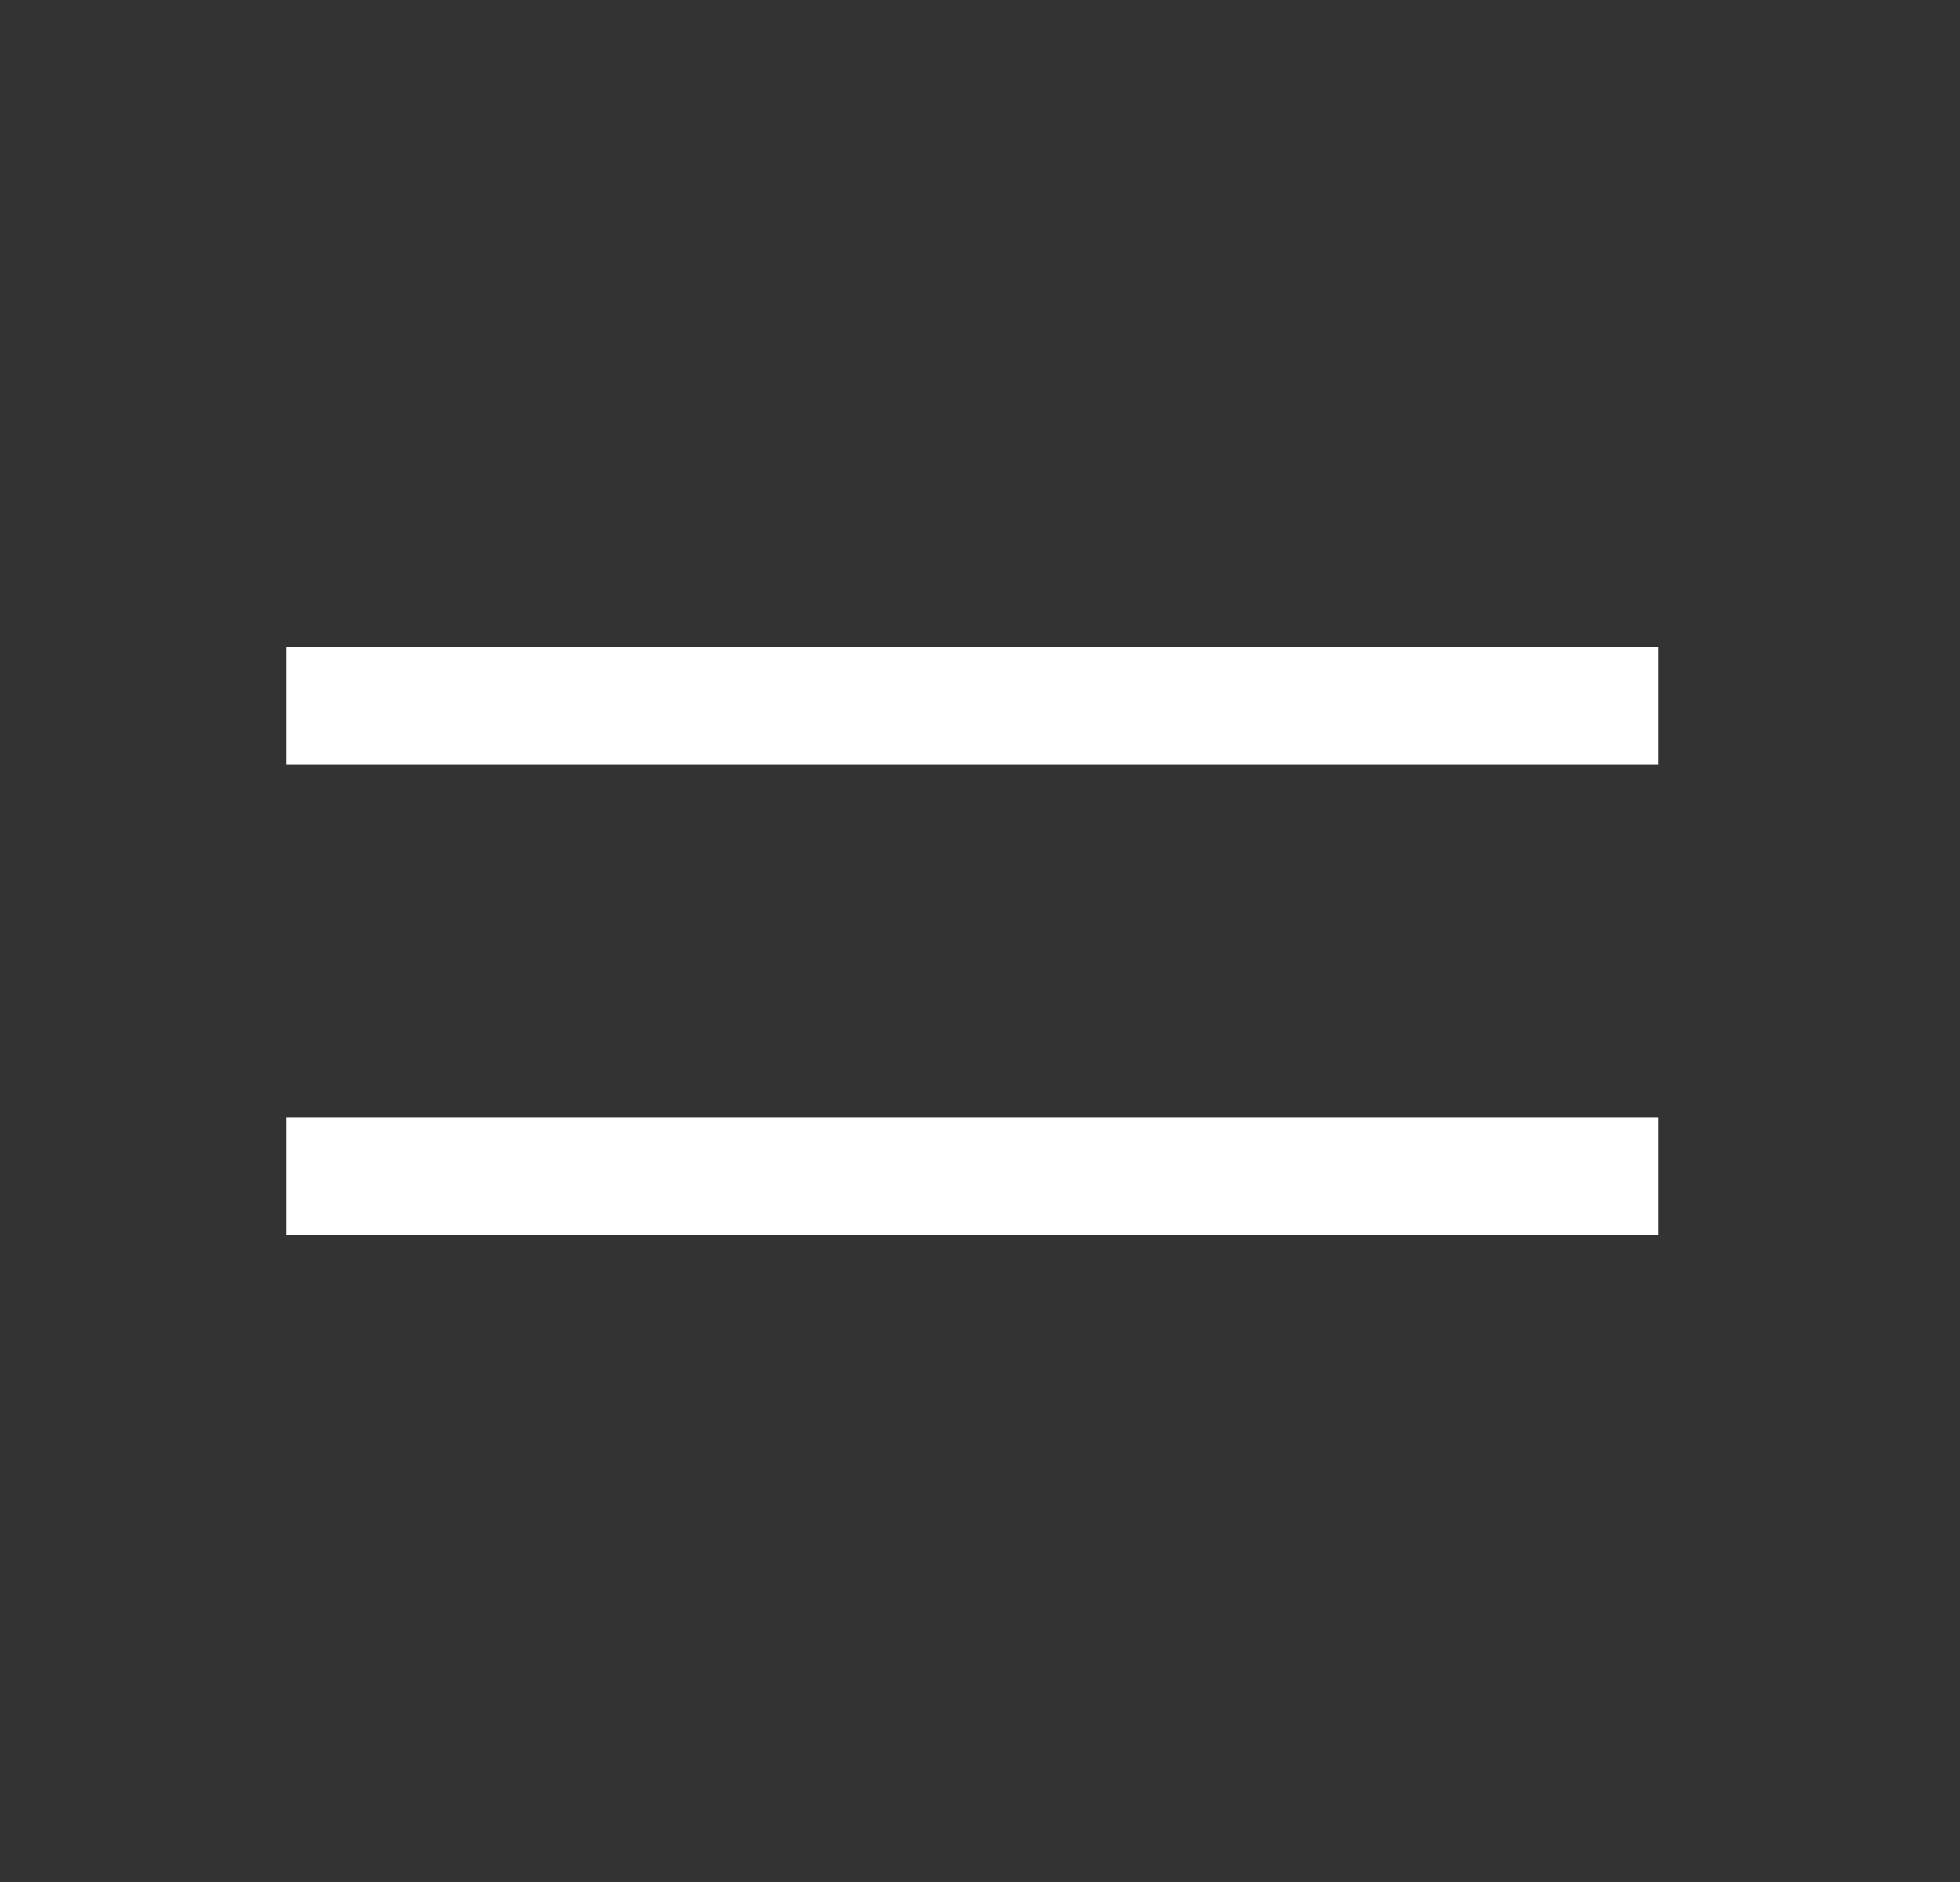
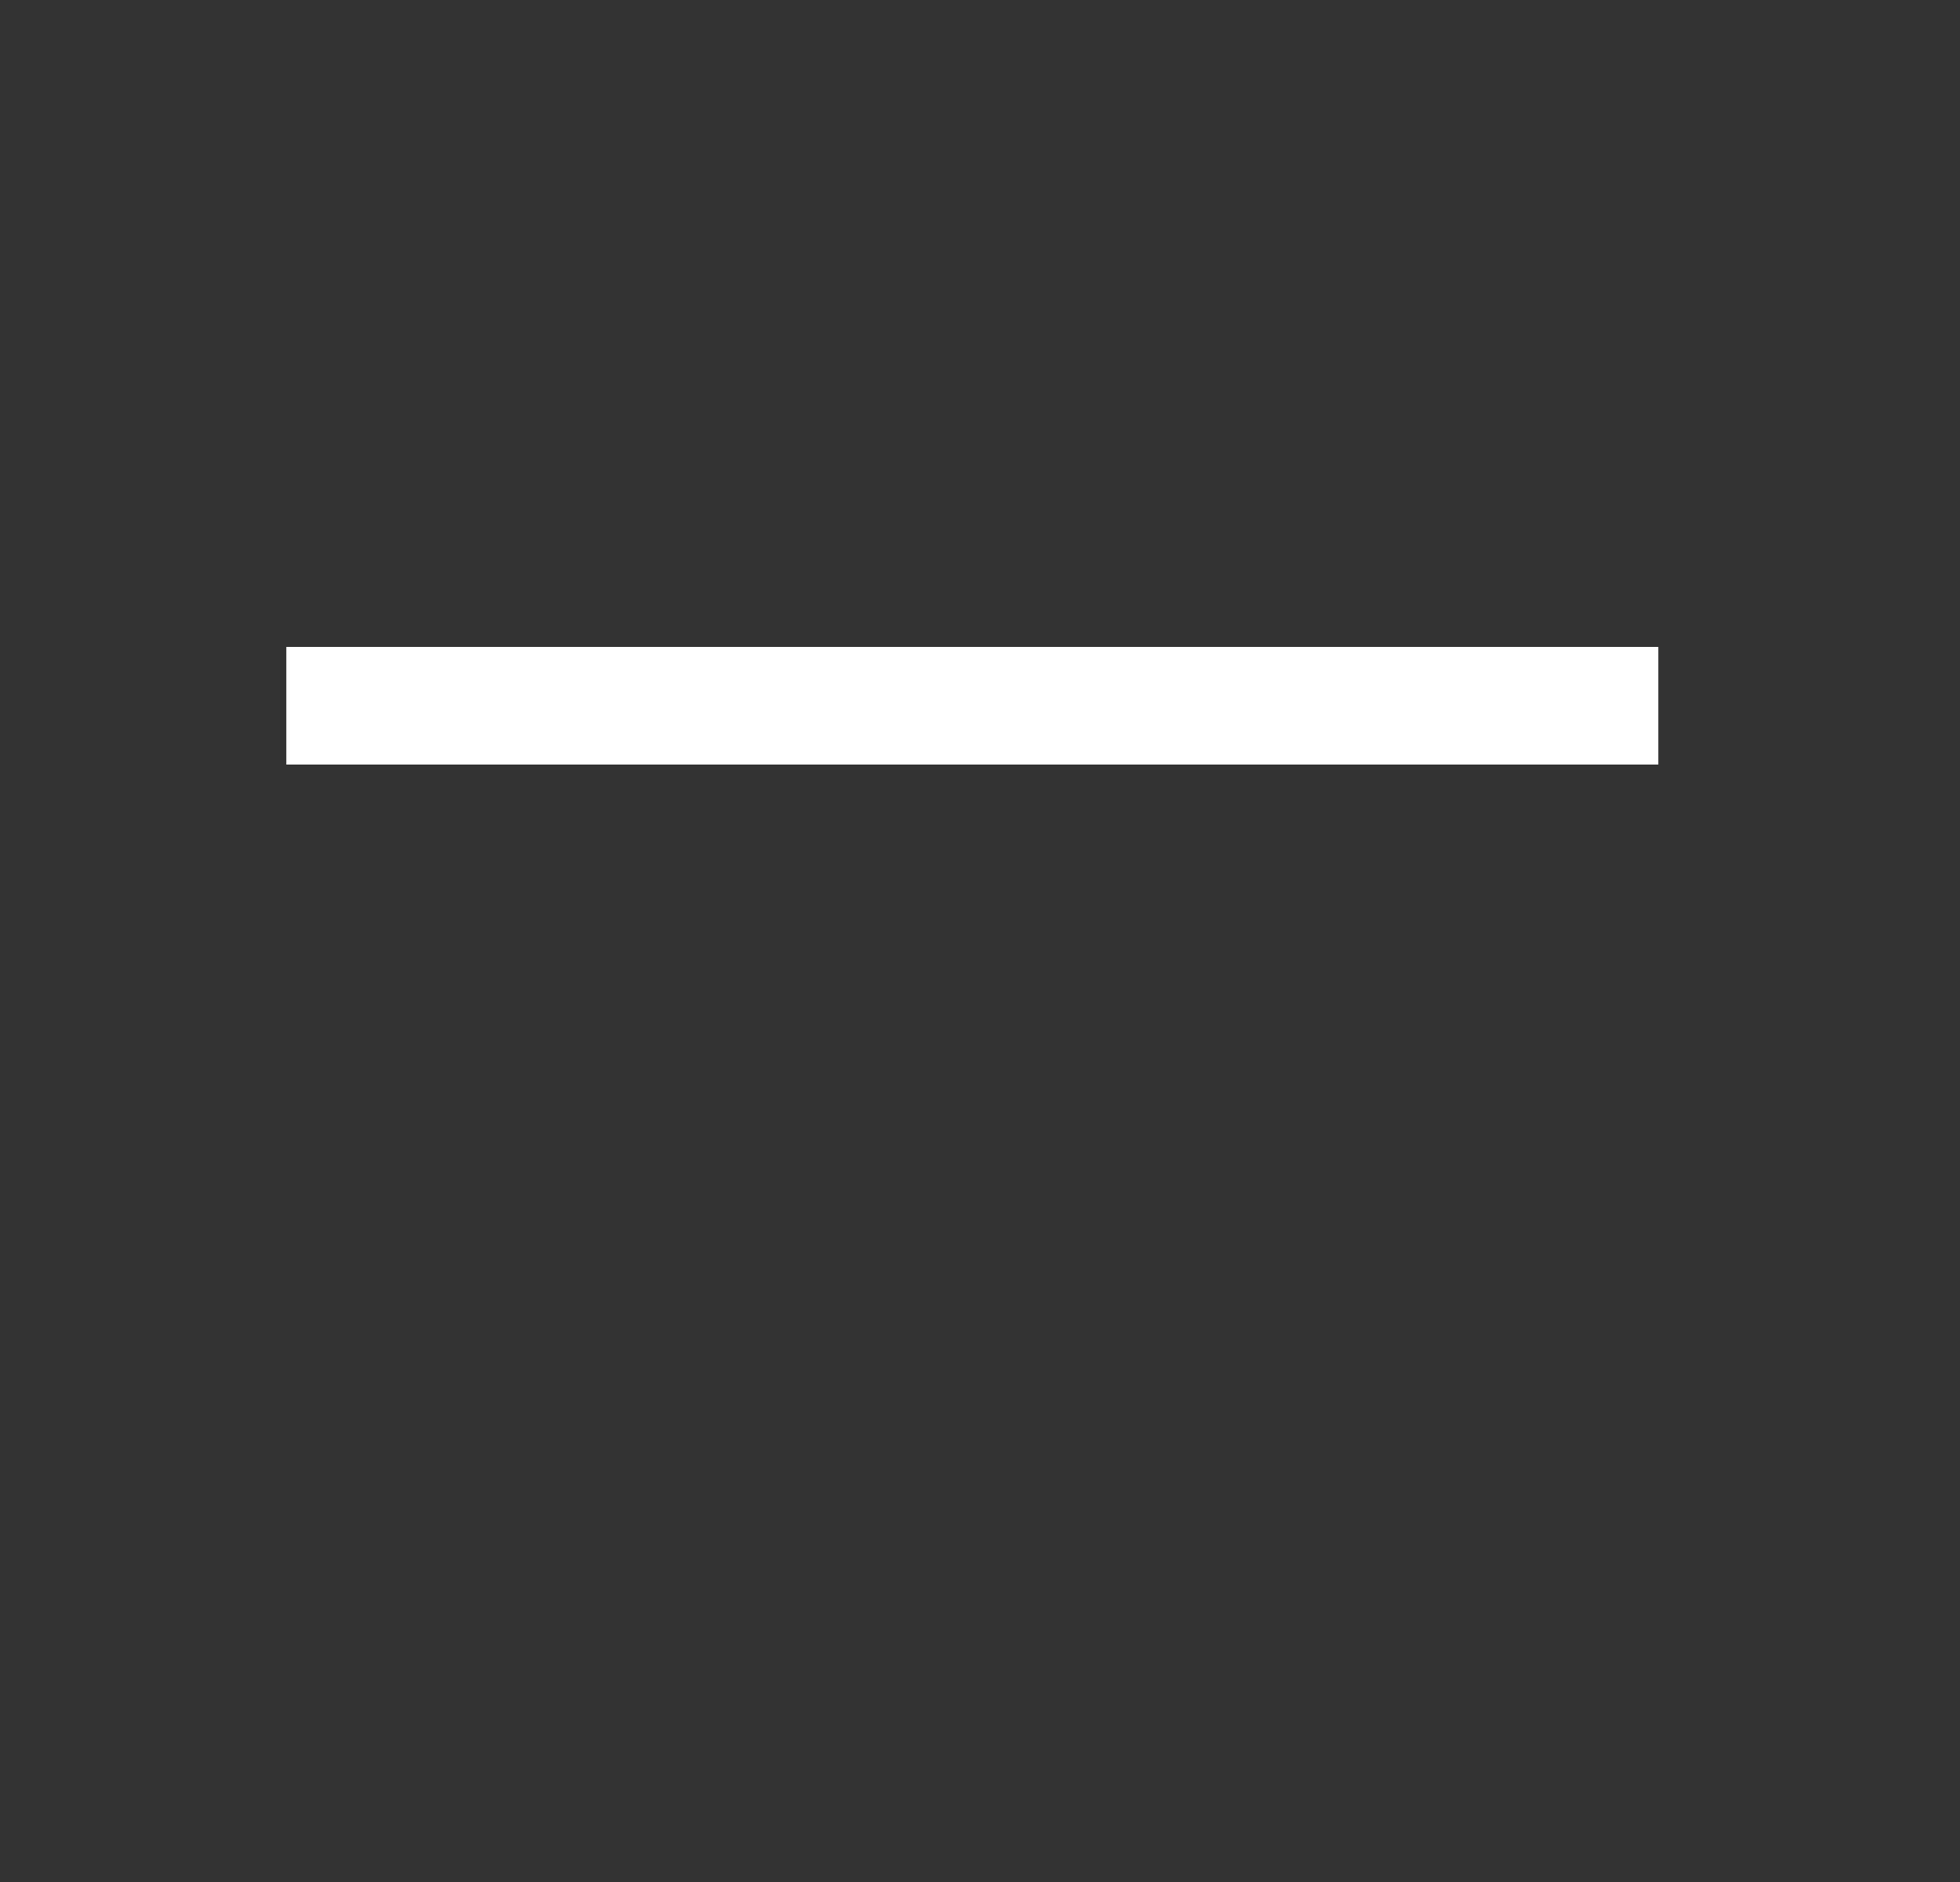
<svg xmlns="http://www.w3.org/2000/svg" width="25" height="24" viewBox="0 0 25 24" fill="none">
  <rect x="0" y="0" width="25" height="24" fill="#333333" stroke="none" />
  <path d="M20.402 9L4.402 9" stroke="white" stroke-width="1.5" stroke-linecap="square" />
-   <path d="M20.402 15L4.402 15" stroke="white" stroke-width="1.5" stroke-linecap="square" />
</svg>